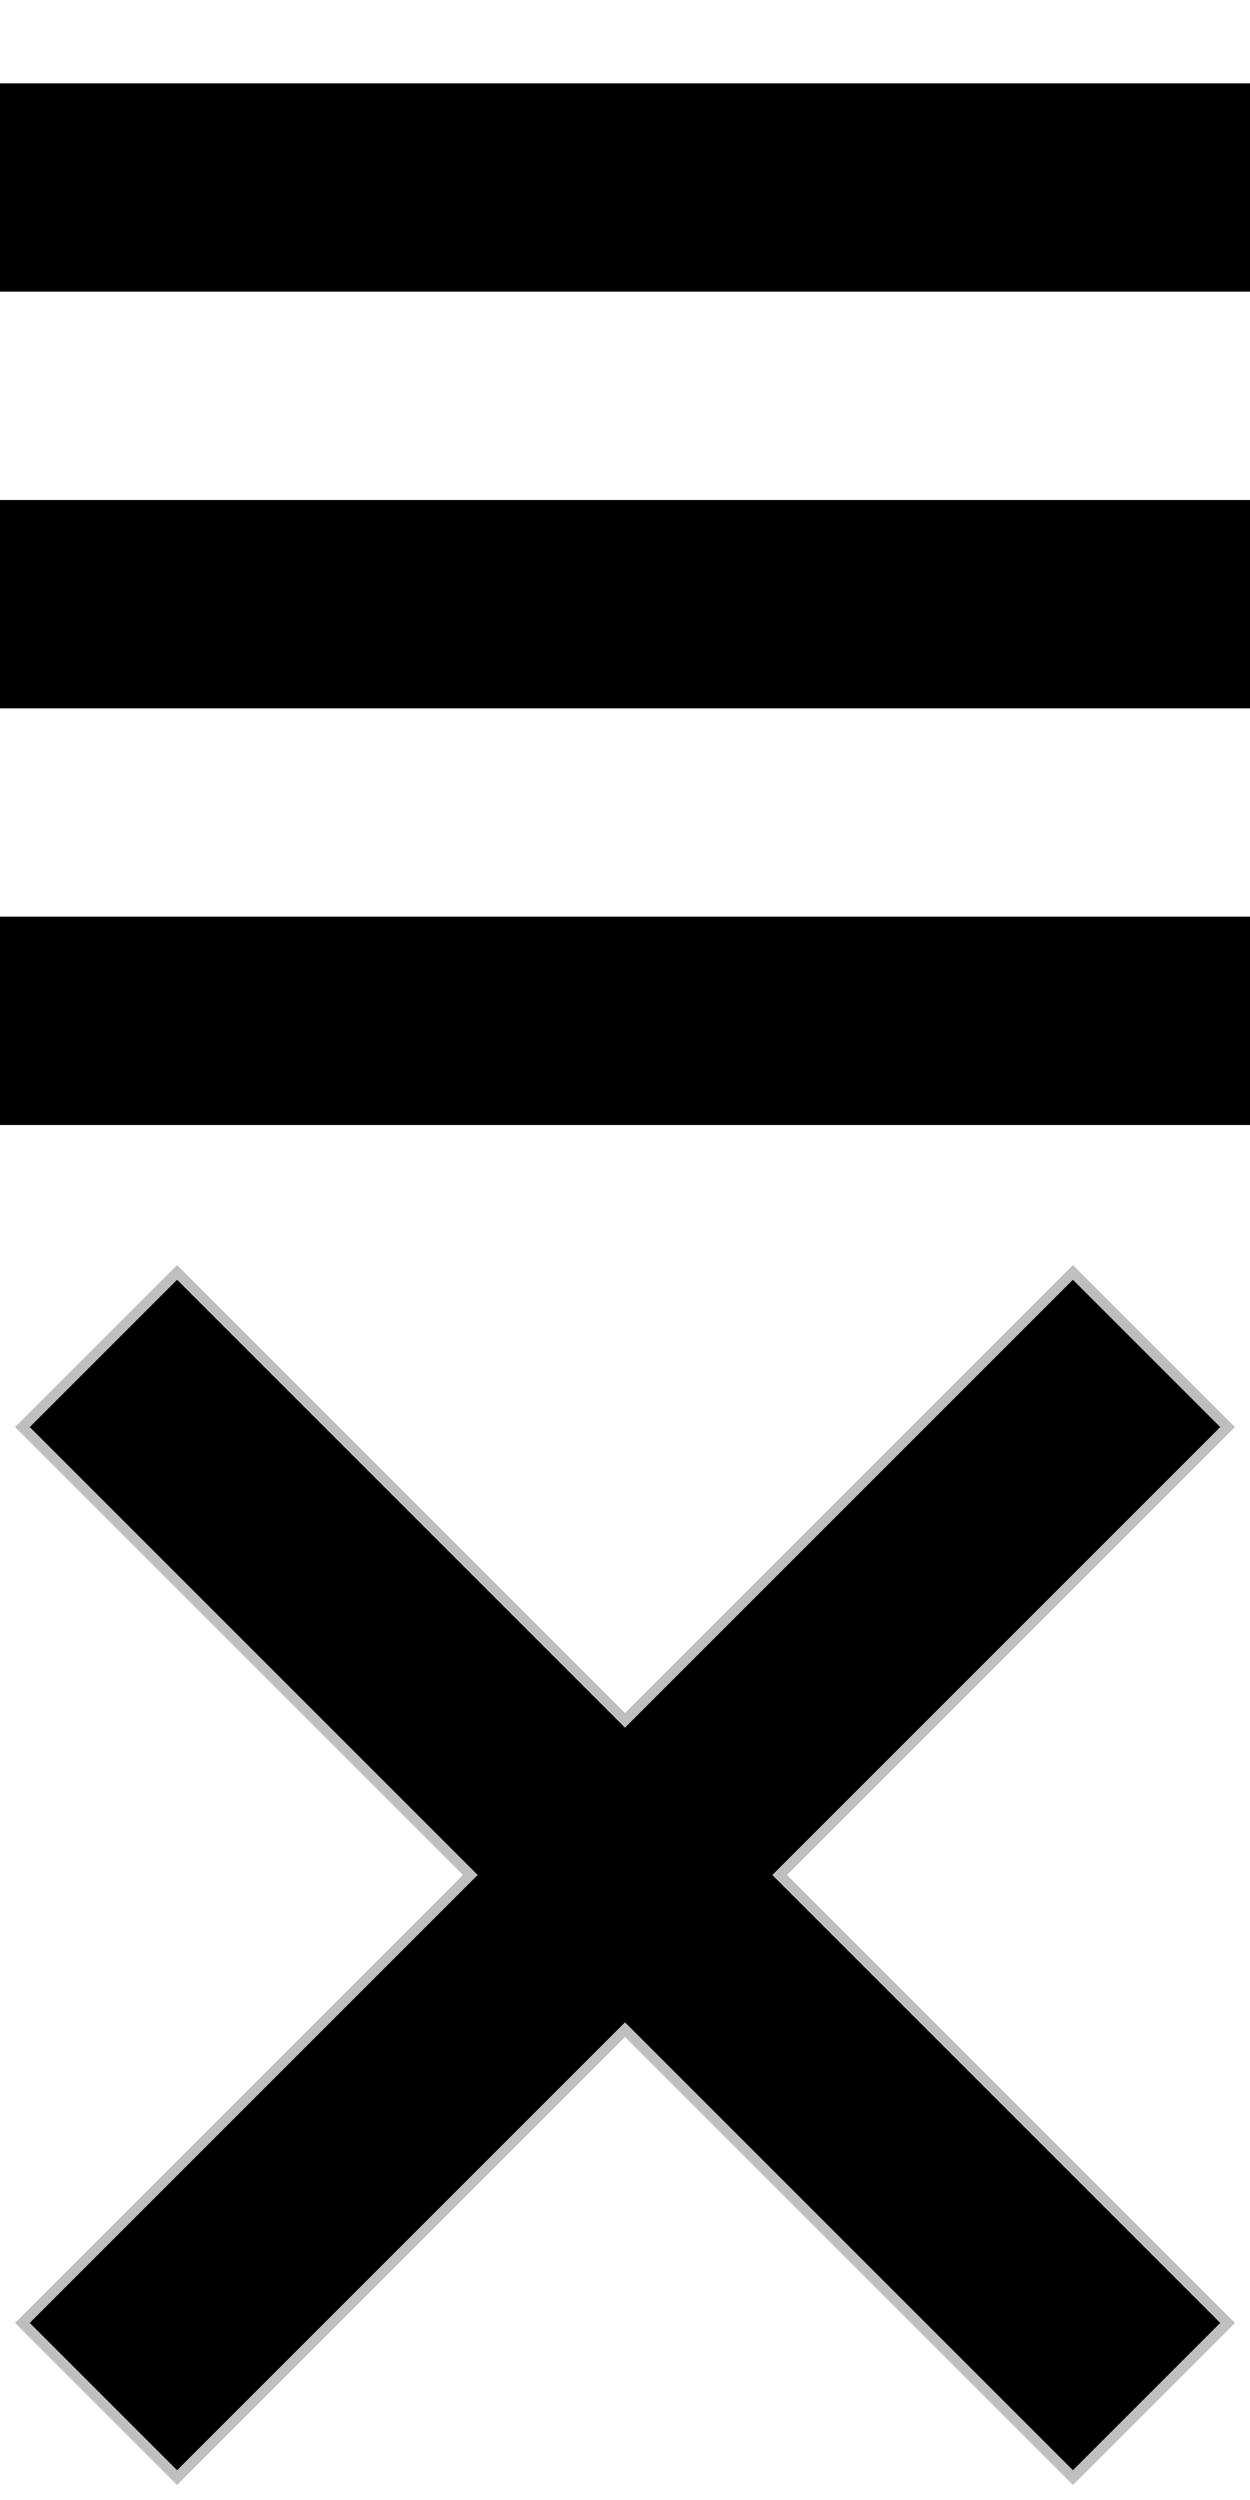
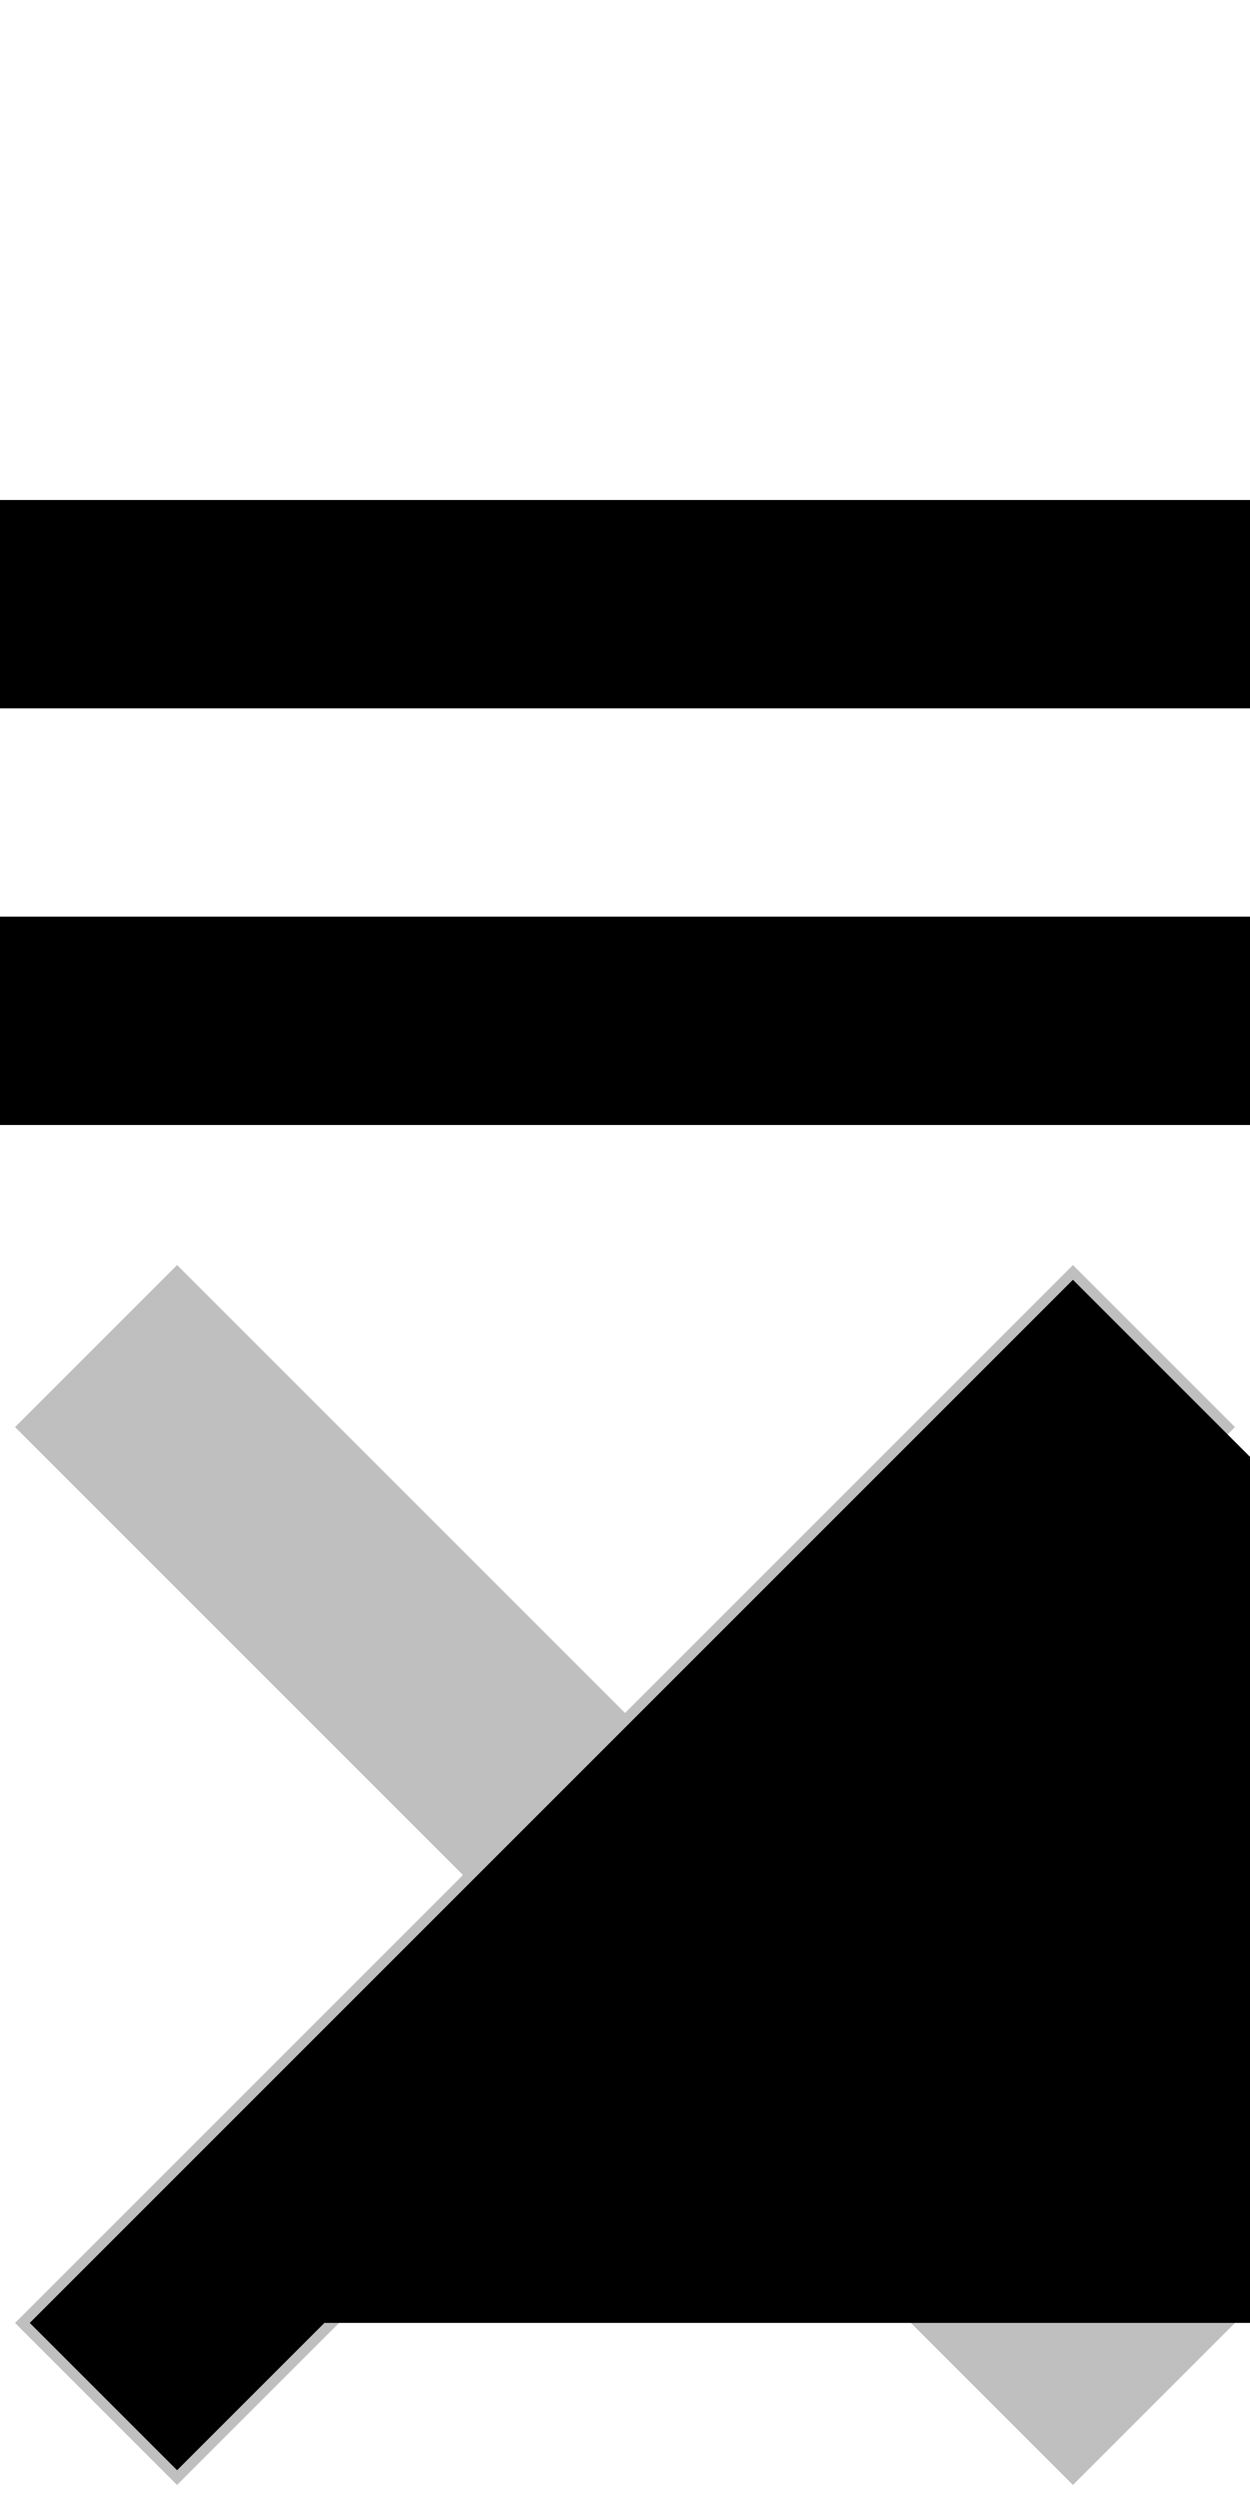
<svg xmlns="http://www.w3.org/2000/svg" viewBox="0 0 60 120" width="64" height="128">
-   <rect x="0" y="4" width="60" height="10" fill="currentColor" />
  <rect x="0" y="24" width="60" height="10" fill="currentColor" />
  <rect x="0" y="44" width="60" height="10" fill="currentColor" />
-   <path d="M8.5,111.5 l43,-43 M8.5,68.5 l43,43" stroke-width="10" stroke="currentColor" stroke-linecap="square" />
+   <path d="M8.5,111.5 l43,-43 l43,43" stroke-width="10" stroke="currentColor" stroke-linecap="square" />
  <path d="M8.5,111.5 l43,-43 M8.5,68.5 l43,43" stroke-width="11" stroke="currentColor" stroke-linecap="square" opacity="0.25" />
</svg>